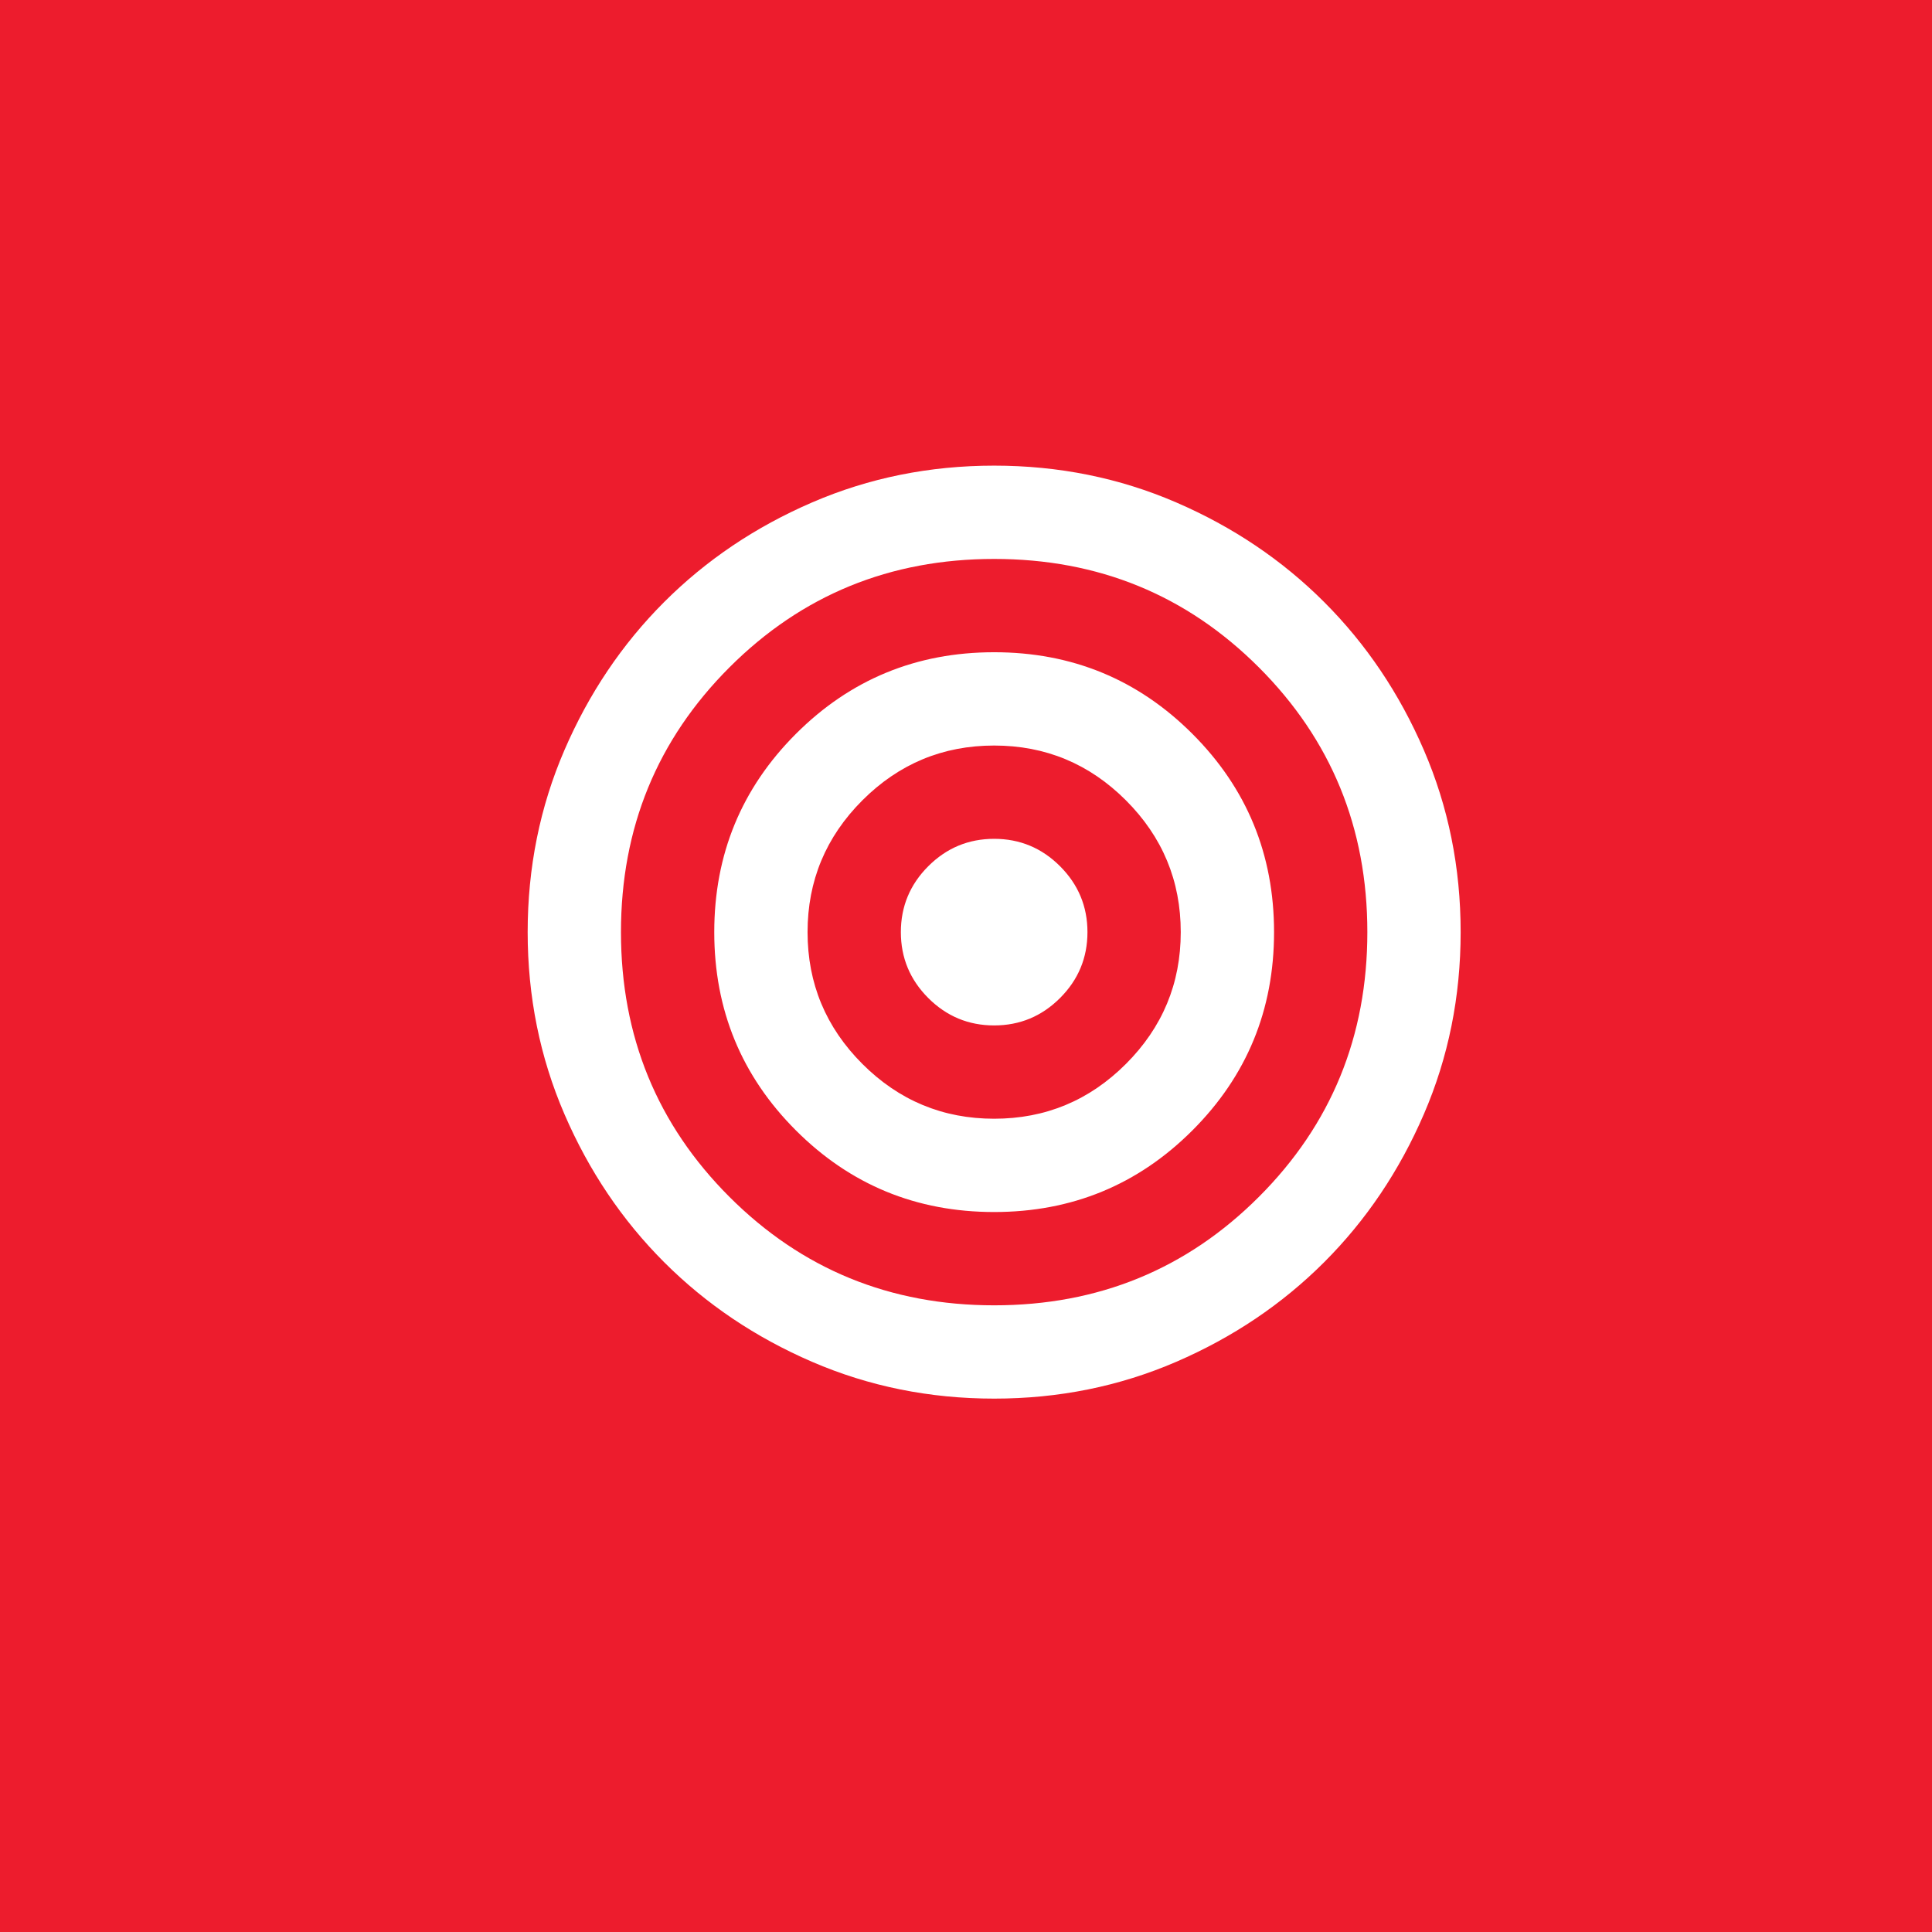
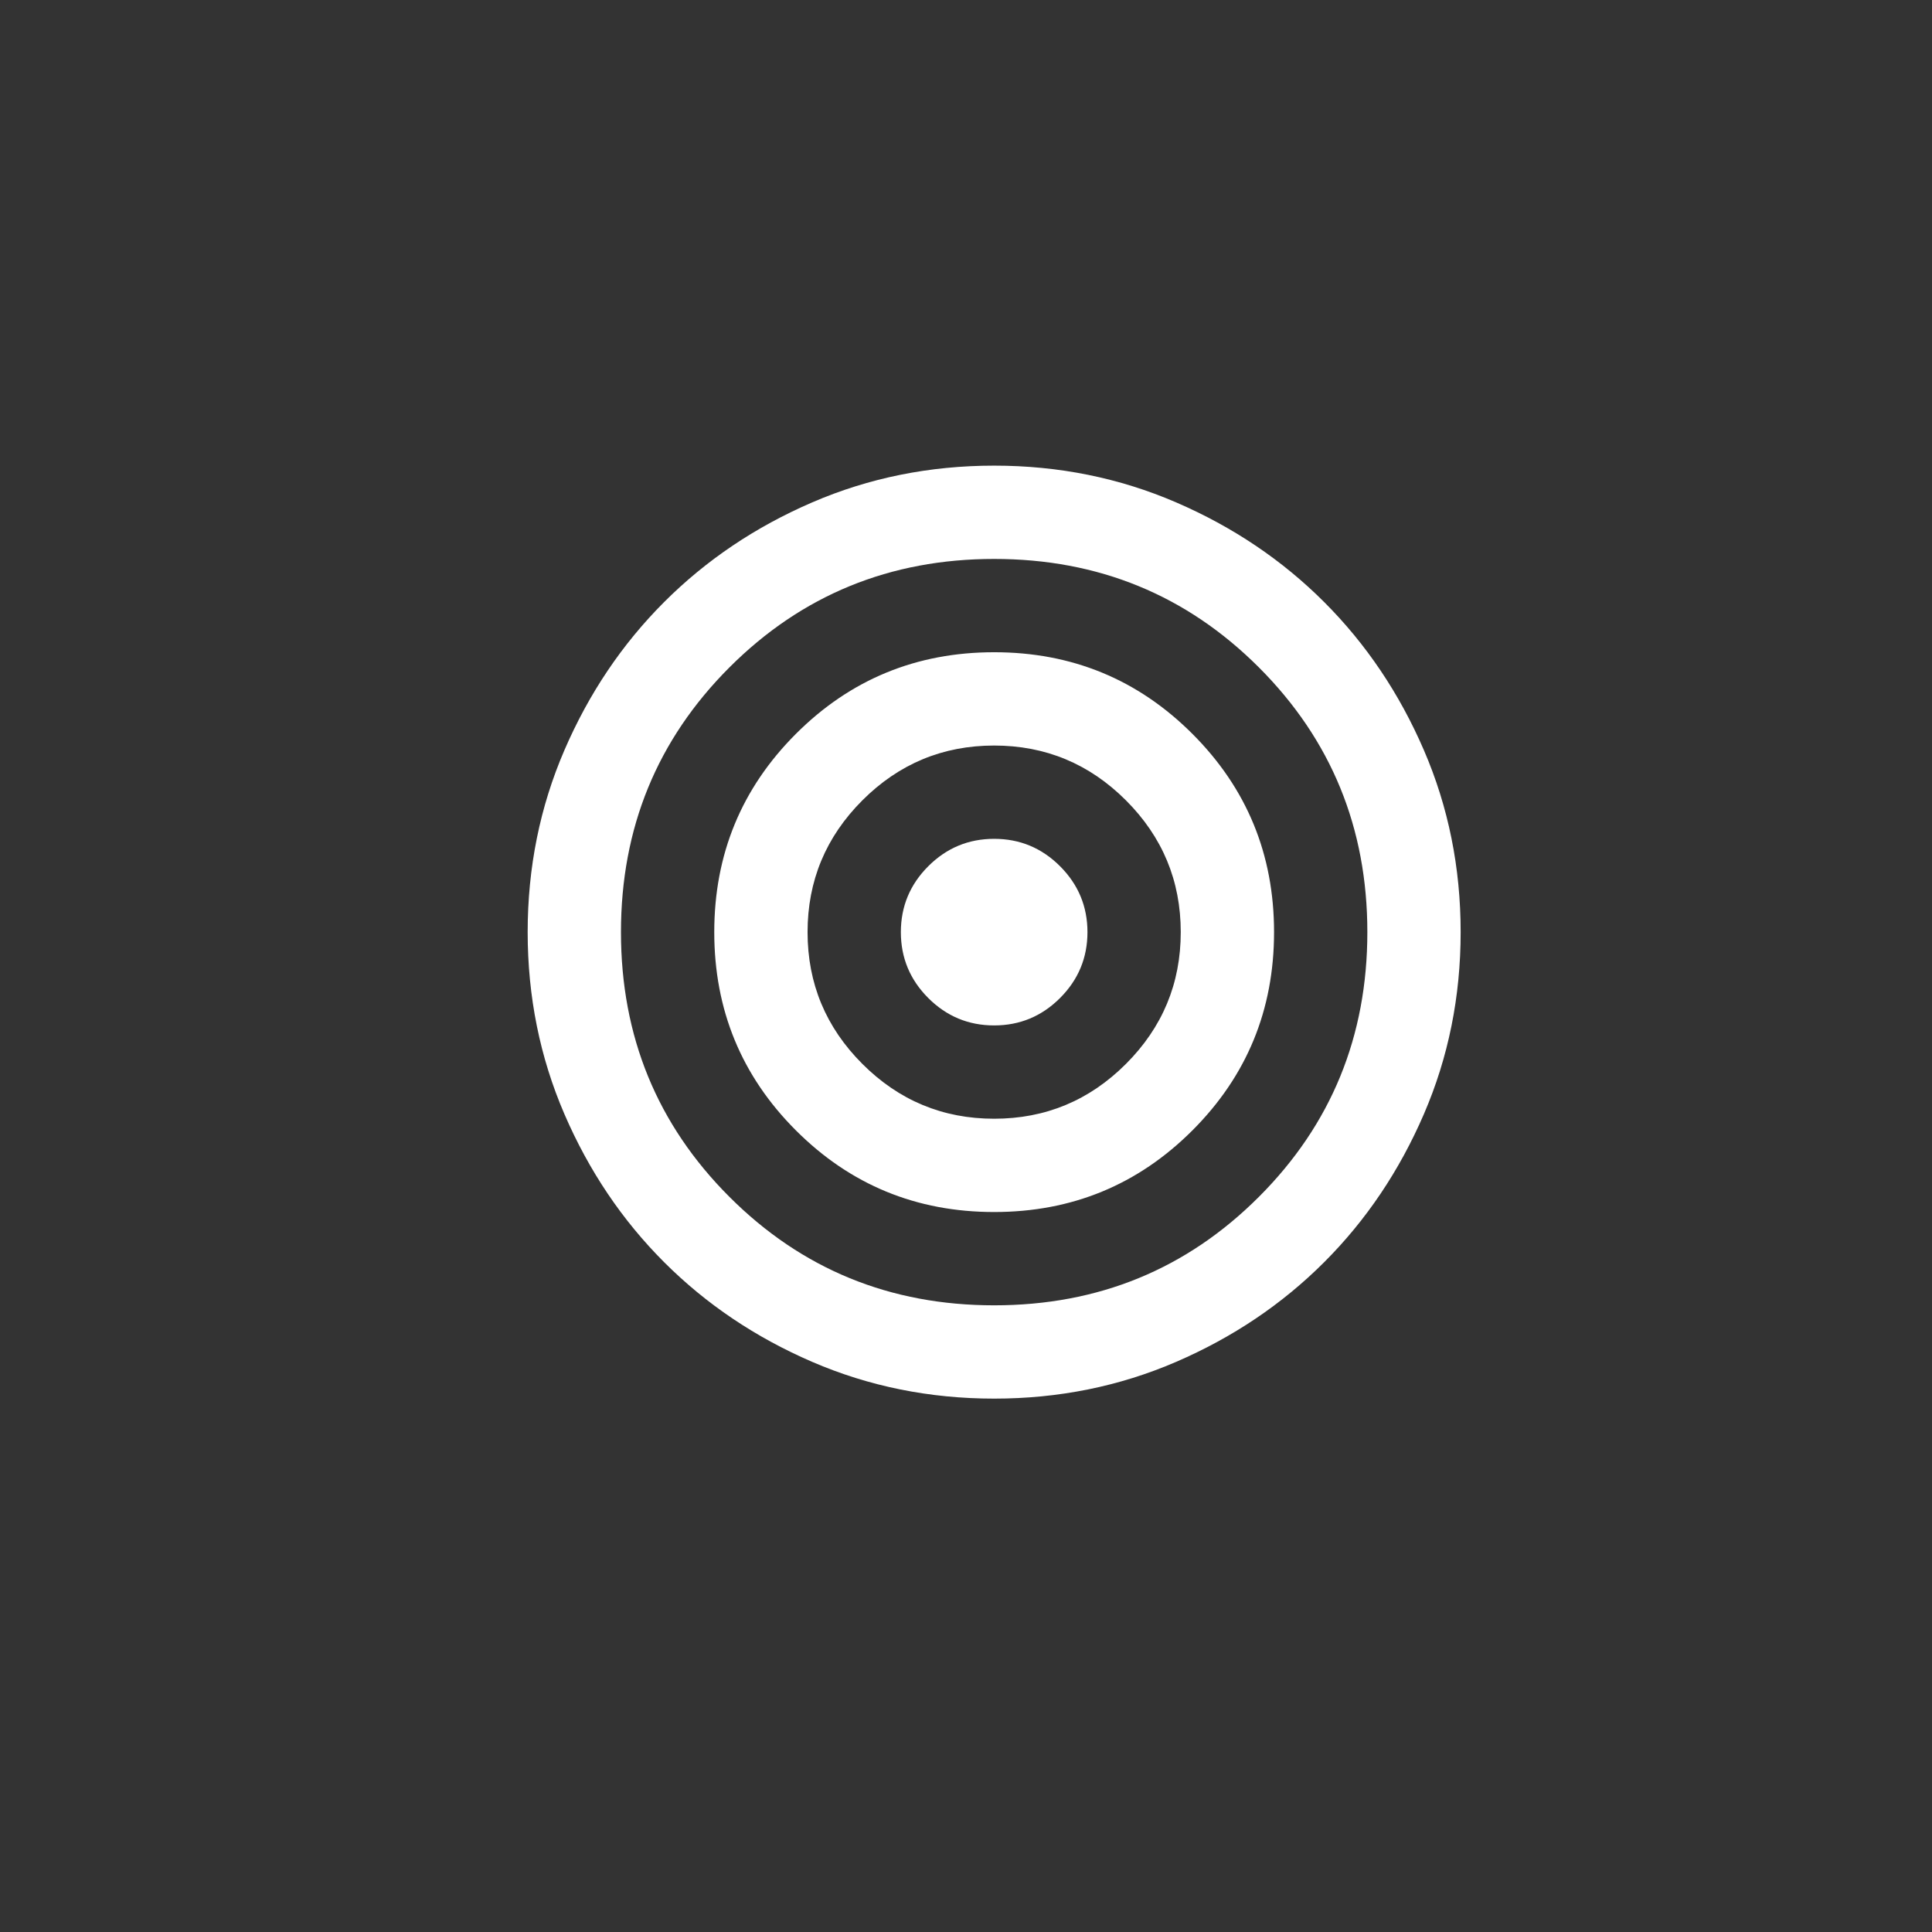
<svg xmlns="http://www.w3.org/2000/svg" width="12.756mm" height="12.756mm" viewBox="0 0 12.756 12.756" version="1.1" id="svg5" xml:space="preserve">
  <rect x="0" y="0" width="12.756" height="12.756" fill="#333333" stroke="none" />
  <defs id="defs2" />
  <g id="layer3" transform="translate(-137.323,-127.208)">
    <g style="fill:#00b0b9;fill-opacity:1" id="g314-0-4" transform="matrix(0.007,0,0,0.007,140.527,137.426)">
-       <rect style="fill:#ed1c2d;fill-opacity:1;stroke:none;stroke-width:36.82;stroke-linecap:round;stroke-linejoin:round;stop-color:#000000" id="rect513-8-5-1-8" width="1928.536" height="1928.536" x="-484.268" y="-1544.804" />
-       <path d="M 480,-80 Q 397,-80 324,-111.5 251,-143 197,-197 143,-251 111.5,-324 80,-397 80,-480 q 0,-83 31.5,-156 31.5,-73 85.5,-127 54,-54 127,-85.5 73,-31.5 156,-31.5 83,0 156,31.5 73,31.5 127,85.5 54,54 85.5,127 31.5,73 31.5,156 0,83 -31.5,156 -31.5,73 -85.5,127 -54,54 -127,85.5 Q 563,-80 480,-80 Z m 0,-80 q 134,0 227,-93 93,-93 93,-227 0,-134 -93,-227 -93,-93 -227,-93 -134,0 -227,93 -93,93 -93,227 0,134 93,227 93,93 227,93 z m 0,-80 q -100,0 -170,-70 -70,-70 -70,-170 0,-100 70,-170 70,-70 170,-70 100,0 170,70 70,70 70,170 0,100 -70,170 -70,70 -170,70 z m 0,-80 q 66,0 113,-47 47,-47 47,-113 0,-66 -47,-113 -47,-47 -113,-47 -66,0 -113,47 -47,47 -47,113 0,66 47,113 47,47 113,47 z m 0,-80 q -33,0 -56.5,-23.5 Q 400,-447 400,-480 q 0,-33 23.5,-56.5 23.5,-23.5 56.5,-23.5 33,0 56.5,23.5 23.5,23.5 23.5,56.5 0,33 -23.5,56.5 Q 513,-400 480,-400 Z" id="path1446" style="fill:#ffffff" transform="matrix(1.1,0,0,1.1,-48.015,-52.52)" />
+       <path d="M 480,-80 Q 397,-80 324,-111.5 251,-143 197,-197 143,-251 111.5,-324 80,-397 80,-480 q 0,-83 31.5,-156 31.5,-73 85.5,-127 54,-54 127,-85.5 73,-31.5 156,-31.5 83,0 156,31.5 73,31.5 127,85.5 54,54 85.5,127 31.5,73 31.5,156 0,83 -31.5,156 -31.5,73 -85.5,127 -54,54 -127,85.5 Q 563,-80 480,-80 Z m 0,-80 q 134,0 227,-93 93,-93 93,-227 0,-134 -93,-227 -93,-93 -227,-93 -134,0 -227,93 -93,93 -93,227 0,134 93,227 93,93 227,93 z m 0,-80 q -100,0 -170,-70 -70,-70 -70,-170 0,-100 70,-170 70,-70 170,-70 100,0 170,70 70,70 70,170 0,100 -70,170 -70,70 -170,70 z m 0,-80 q 66,0 113,-47 47,-47 47,-113 0,-66 -47,-113 -47,-47 -113,-47 -66,0 -113,47 -47,47 -47,113 0,66 47,113 47,47 113,47 m 0,-80 q -33,0 -56.5,-23.5 Q 400,-447 400,-480 q 0,-33 23.5,-56.5 23.5,-23.5 56.5,-23.5 33,0 56.5,23.5 23.5,23.5 23.5,56.5 0,33 -23.5,56.5 Q 513,-400 480,-400 Z" id="path1446" style="fill:#ffffff" transform="matrix(1.1,0,0,1.1,-48.015,-52.52)" />
    </g>
  </g>
</svg>